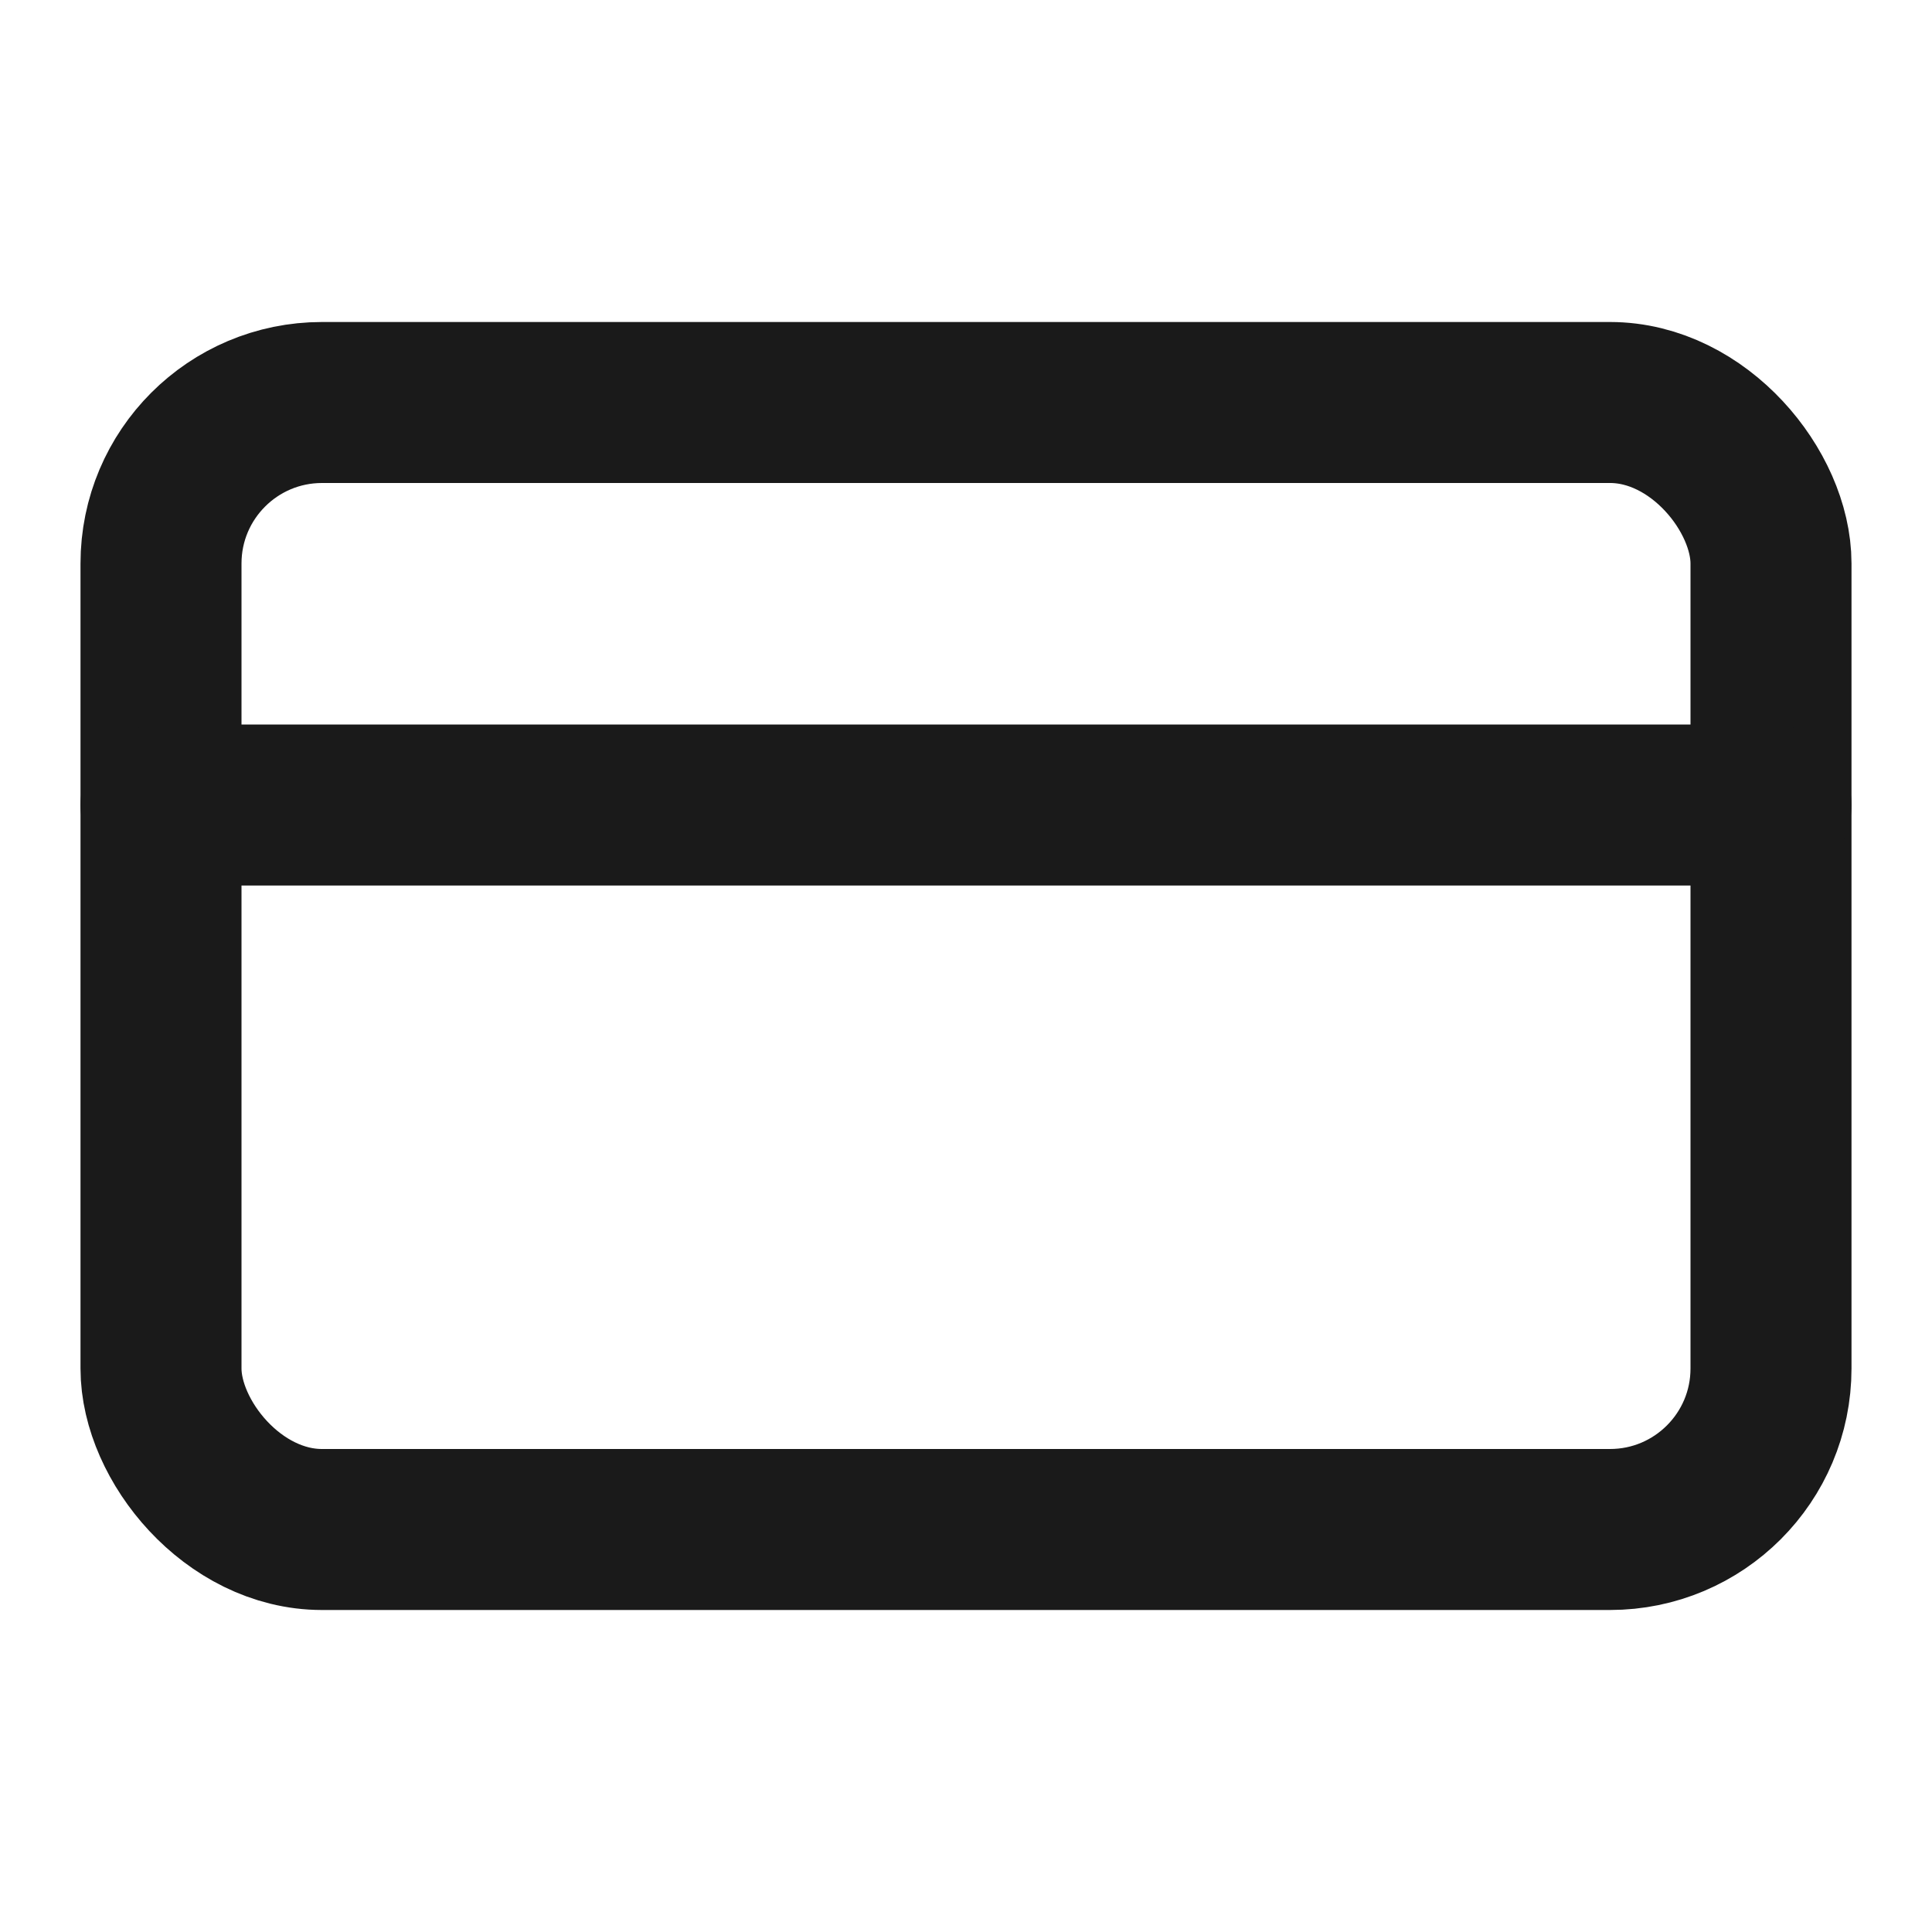
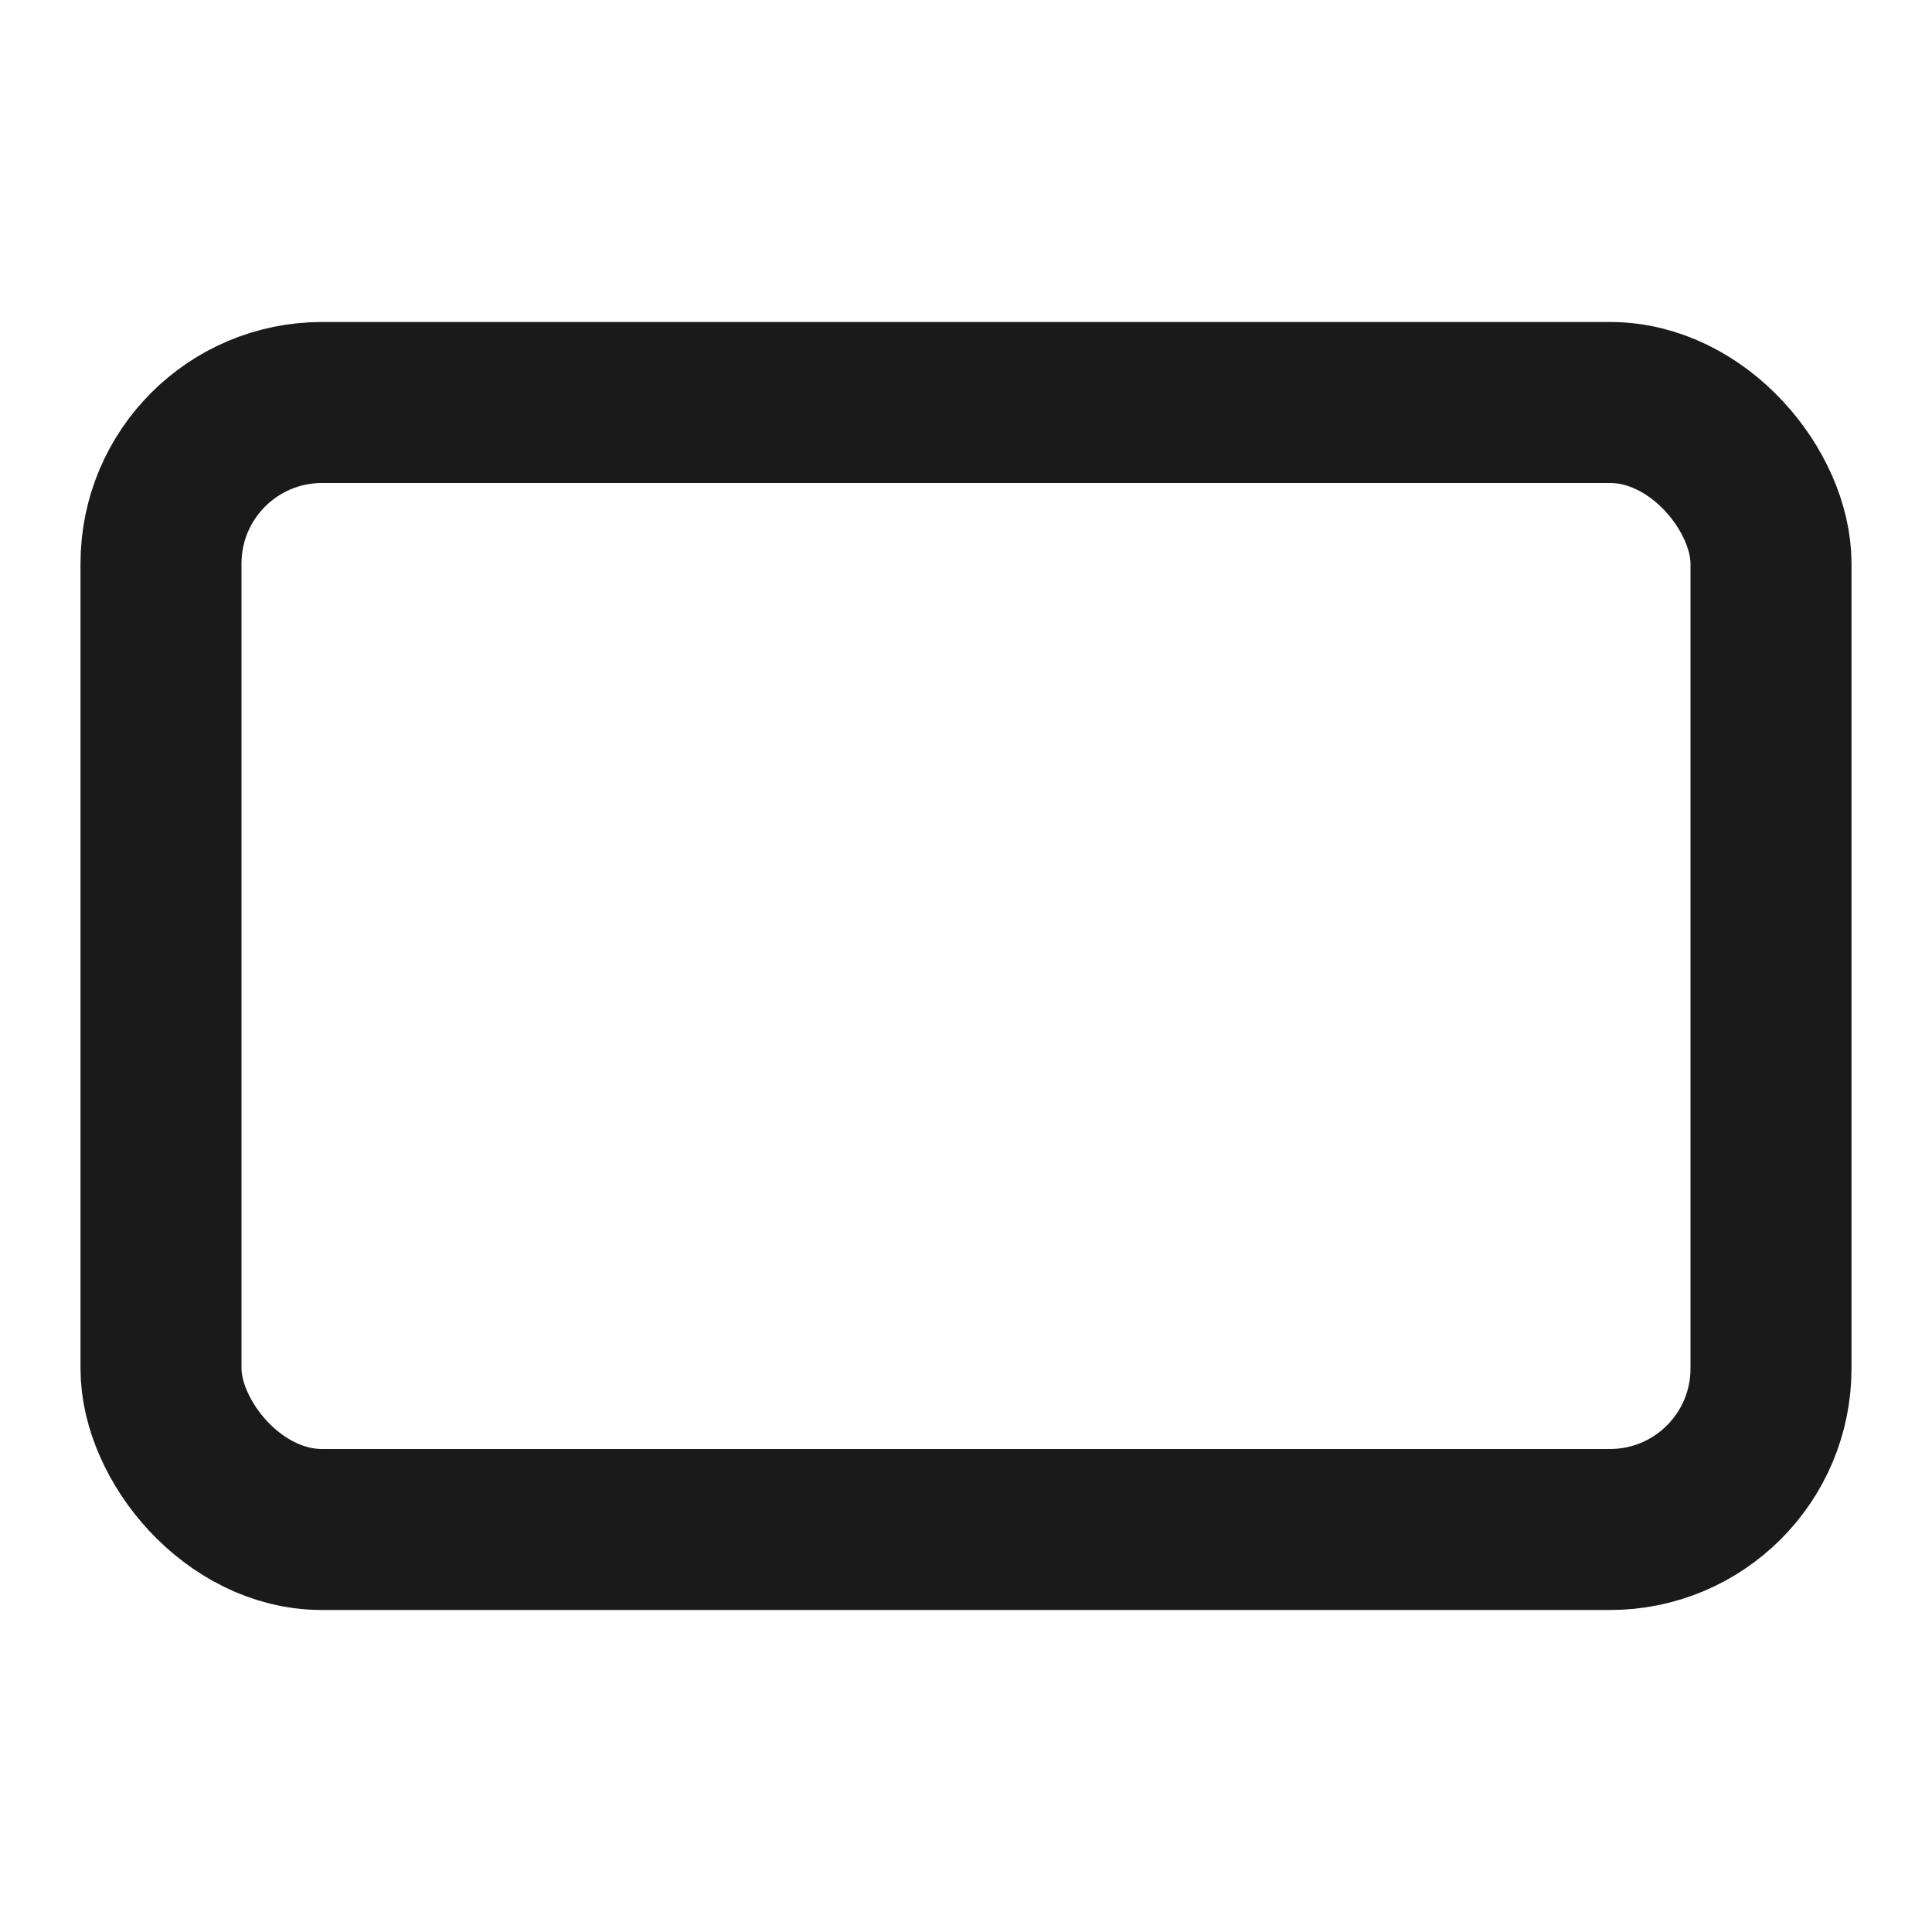
<svg xmlns="http://www.w3.org/2000/svg" class="lucide lucide-credit-card h-4 w-4" stroke-linejoin="round" stroke-linecap="round" stroke-width="2" stroke="#1a1a1a" fill="none" viewBox="0 0 24 24" height="24" width="24">
  <rect rx="2" y="5" x="2" height="14" width="20" />
-   <line y2="10" y1="10" x2="22" x1="2" />
</svg>